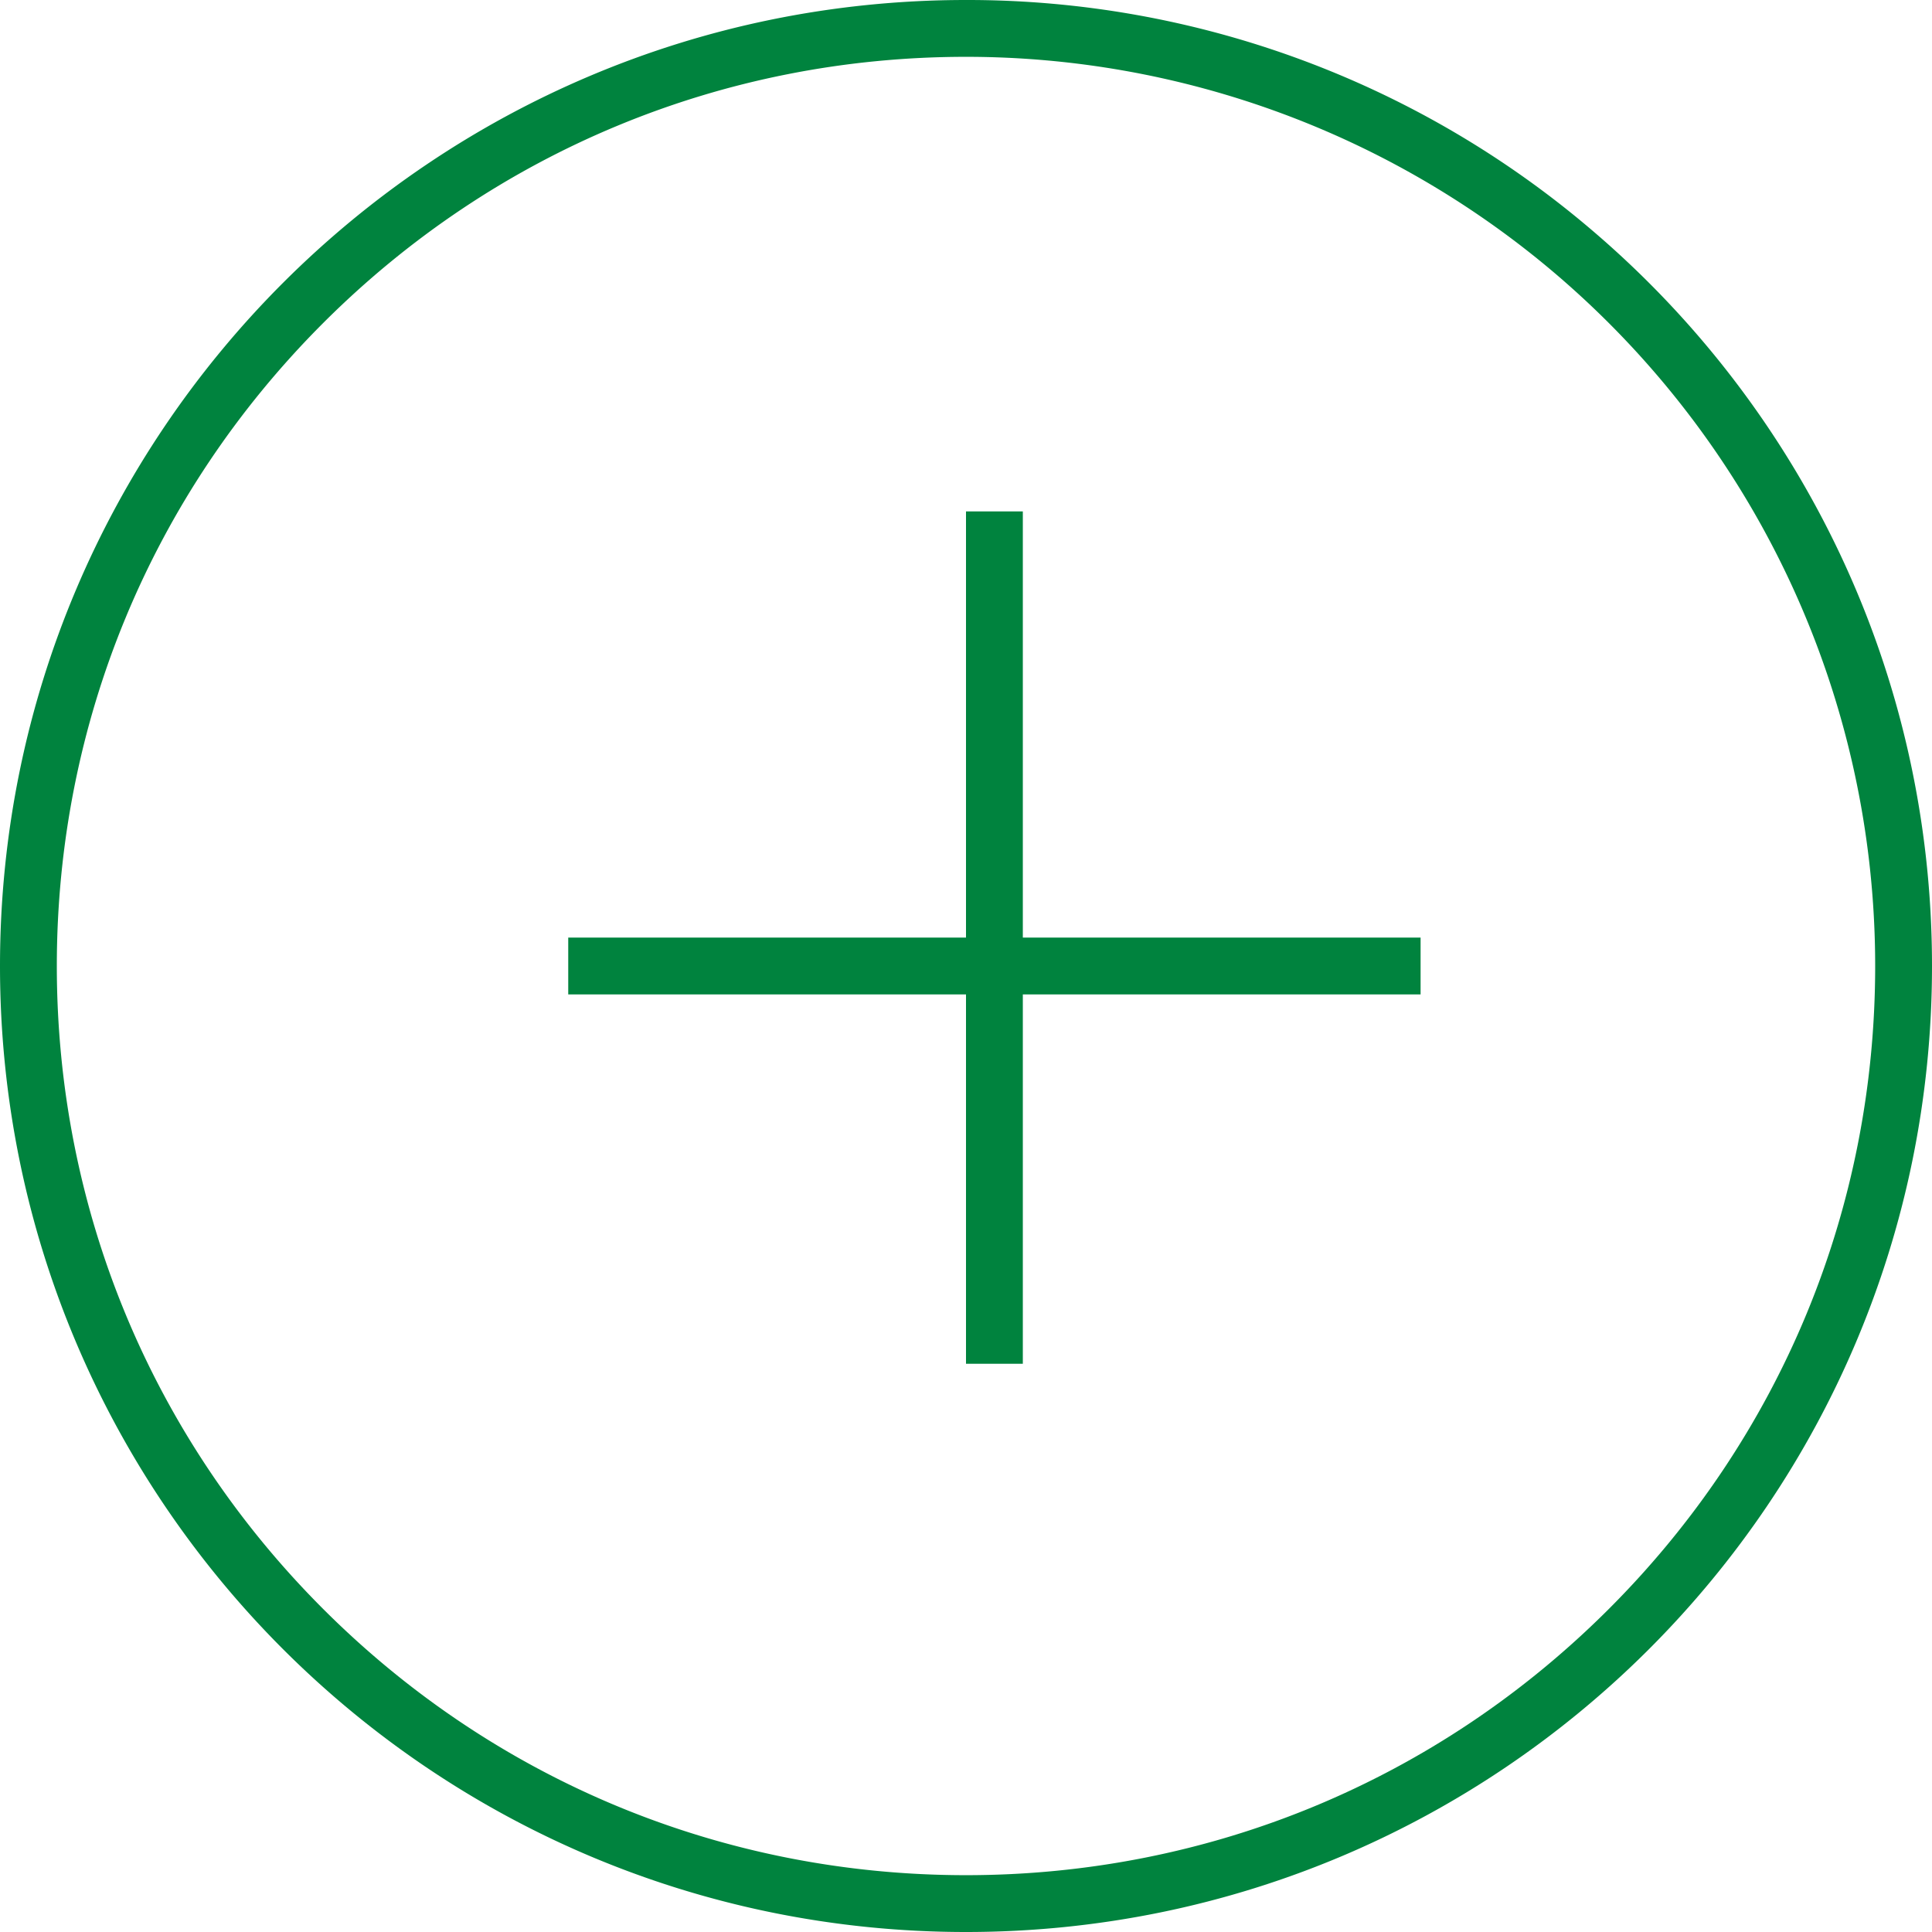
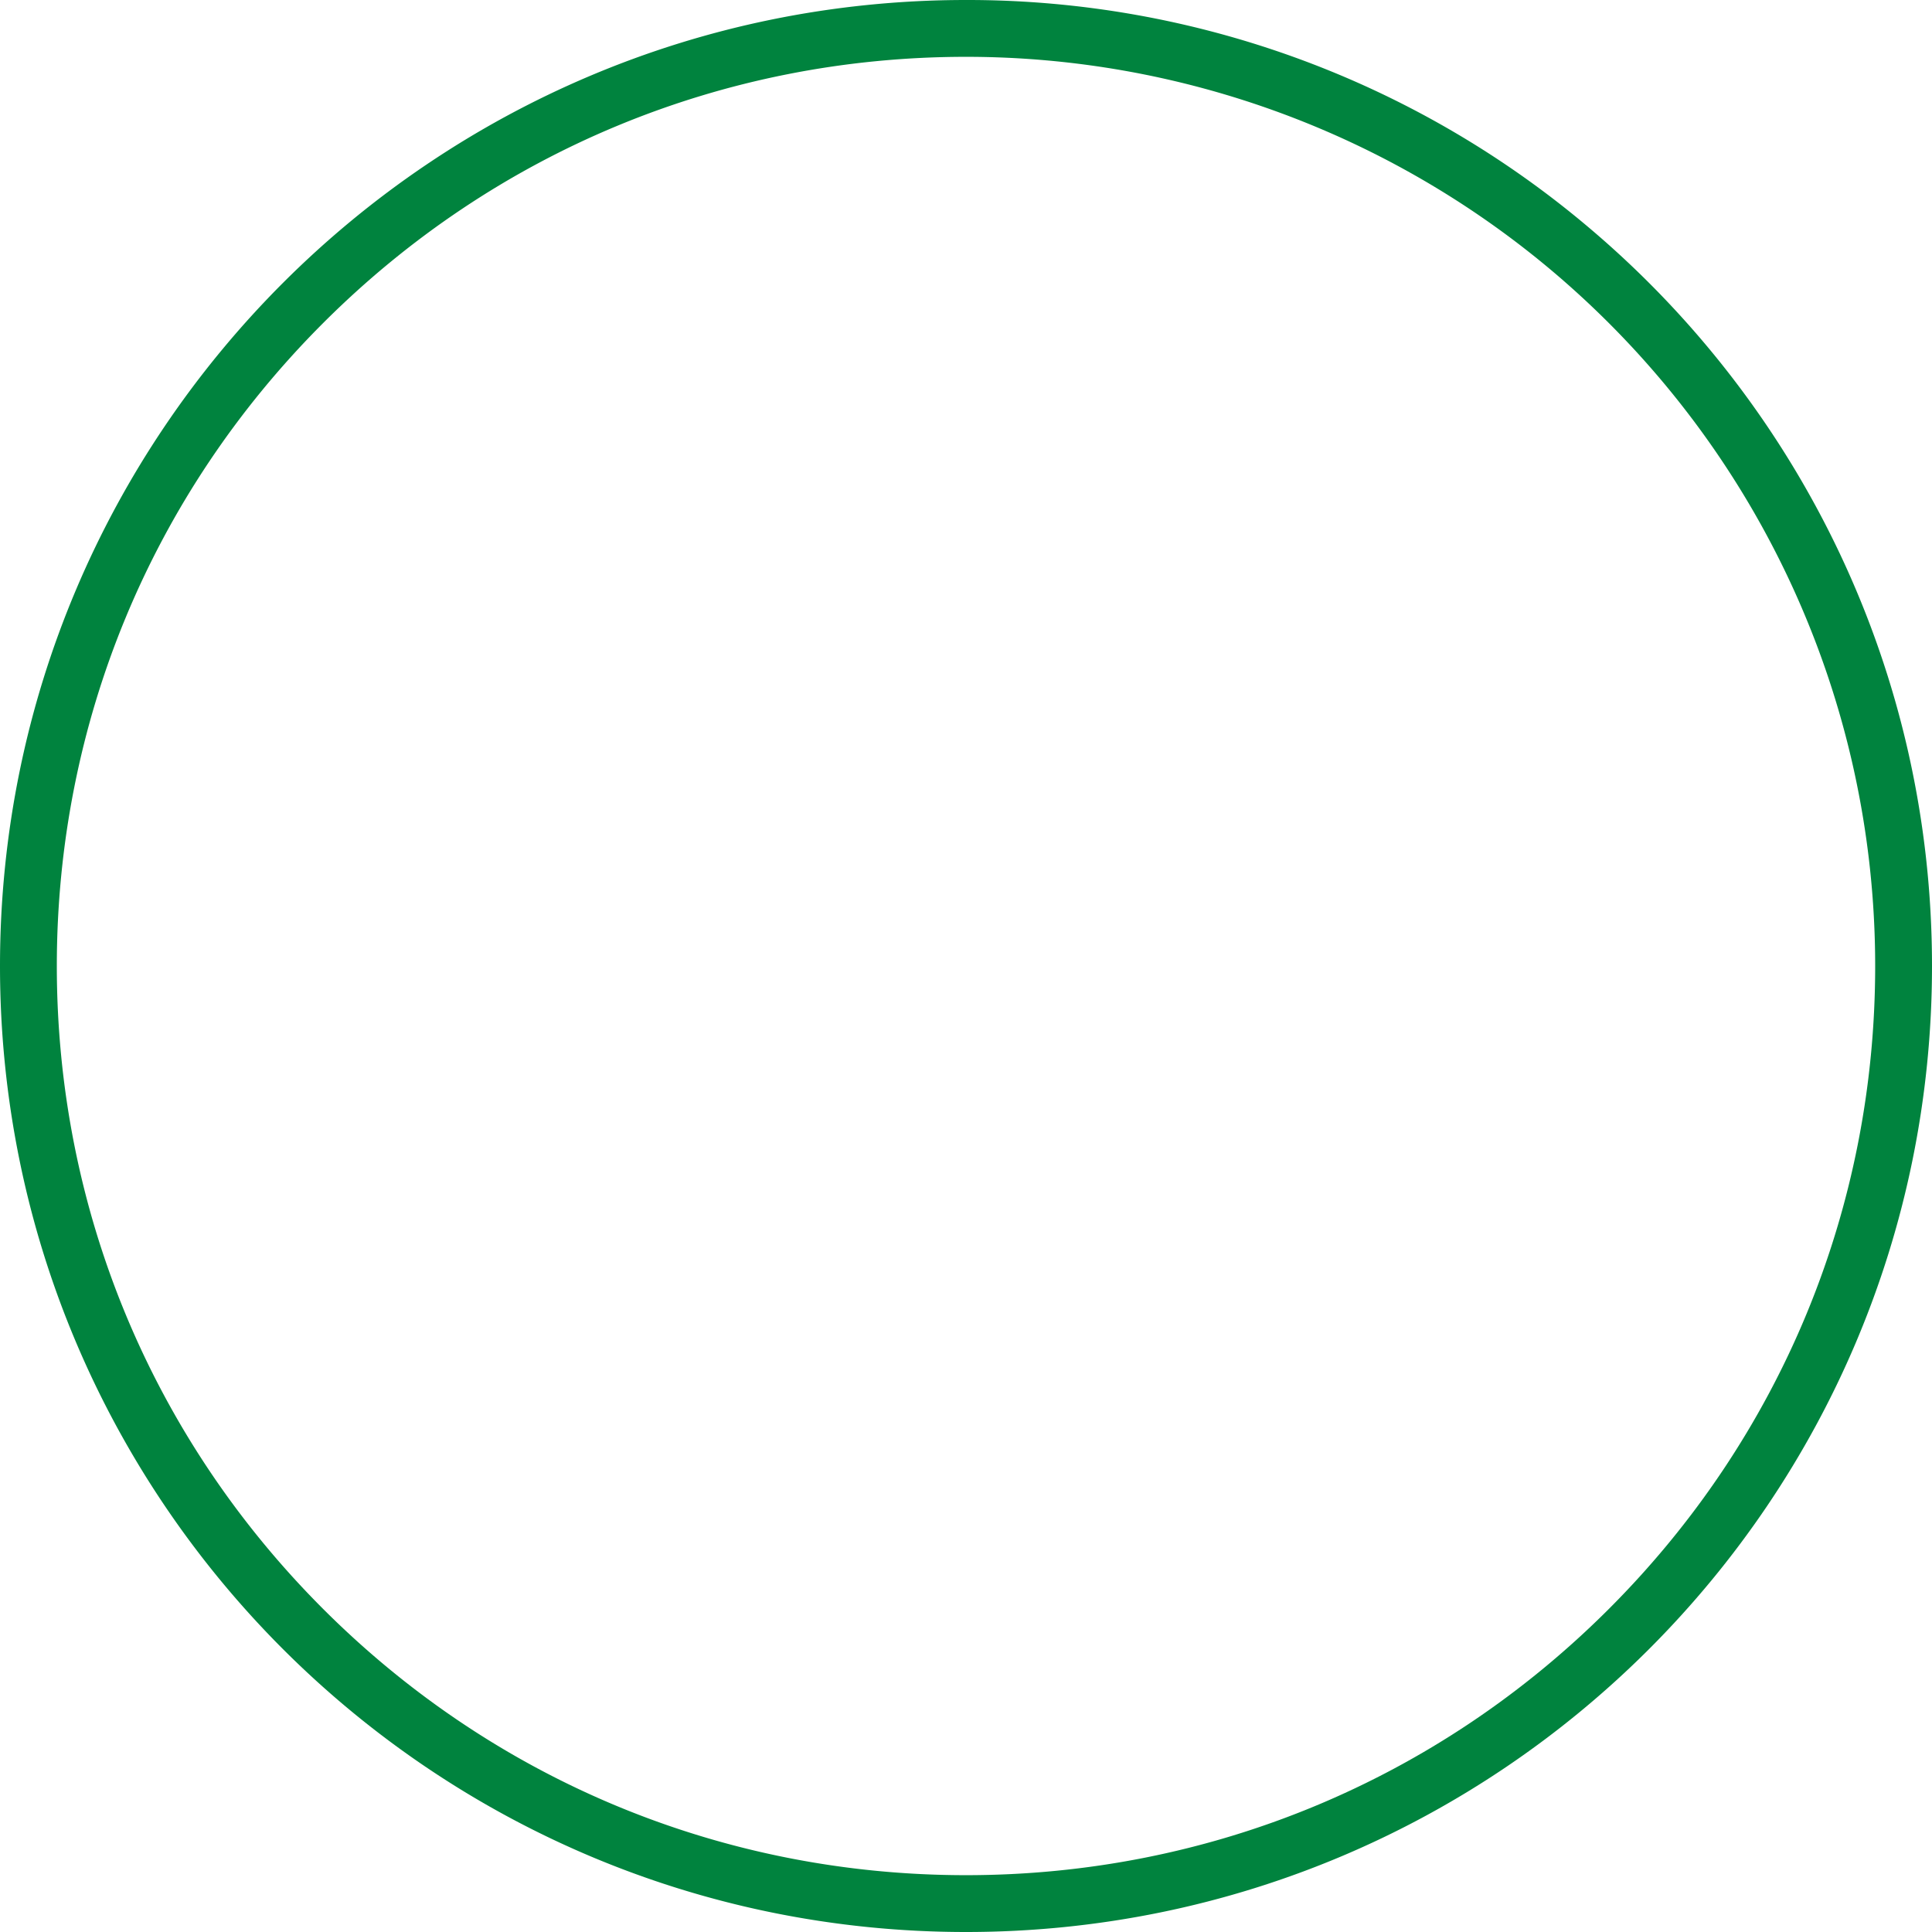
<svg xmlns="http://www.w3.org/2000/svg" width="34" height="34">
  <path d="M17 33c4.274 0 8.292-1.664 11.314-4.686S33 21.274 33 17c0-4.686-2.045-9.122-5.612-12.17A16 16 0 0 0 17 1C12.726 1 8.708 2.664 5.686 5.686S1 12.726 1 17s1.664 8.292 4.686 11.314S12.726 33 17 33m0 1C7.611 34 0 26.389 0 17S7.611 0 17 0a16.93 16.93 0 0 1 11.038 4.07C31.687 7.188 34 11.824 34 17c0 9.389-7.611 17-17 17z" fill="#00833e" />
  <g fill="none" stroke="#00833e" stroke-linecap="square" stroke-miterlimit="10">
-     <path d="M10.5 17h14" />
-     <path d="M17.5 9.5v14" />
-   </g>
+     </g>
</svg>